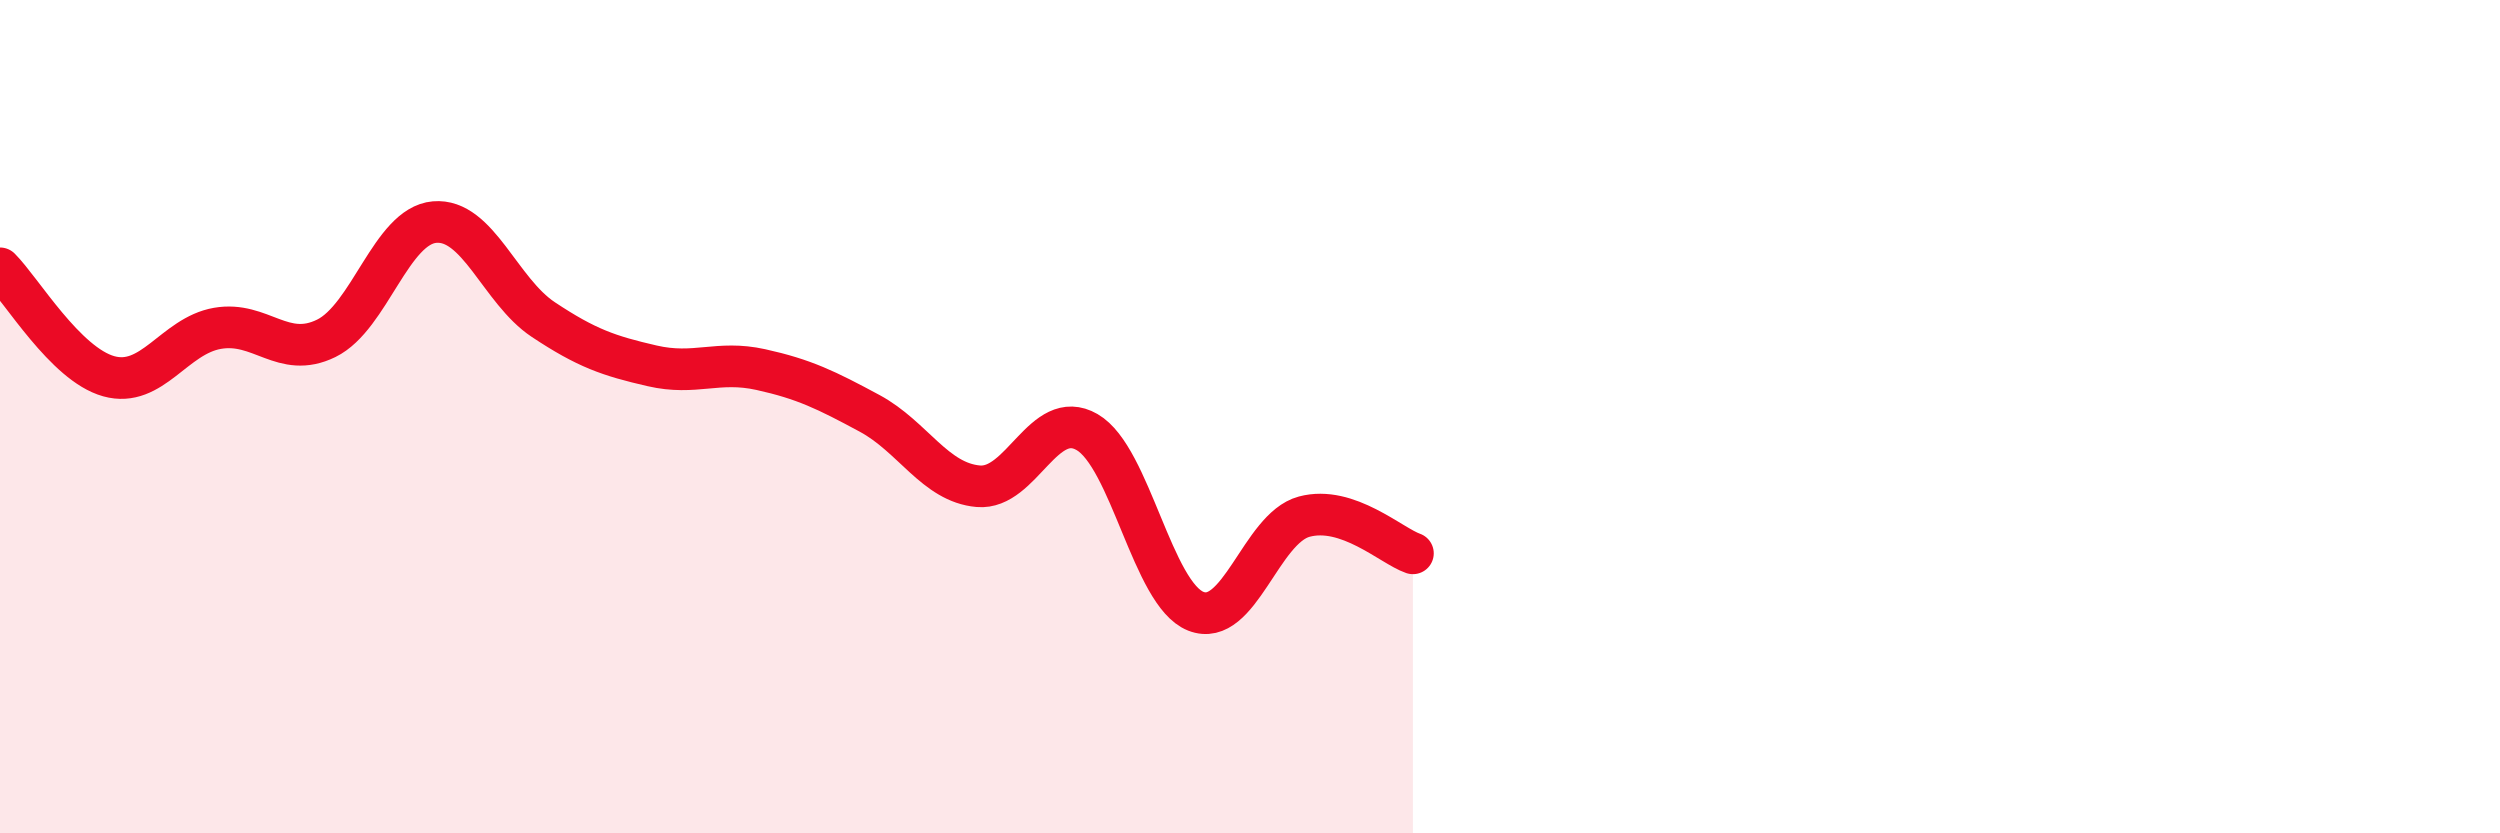
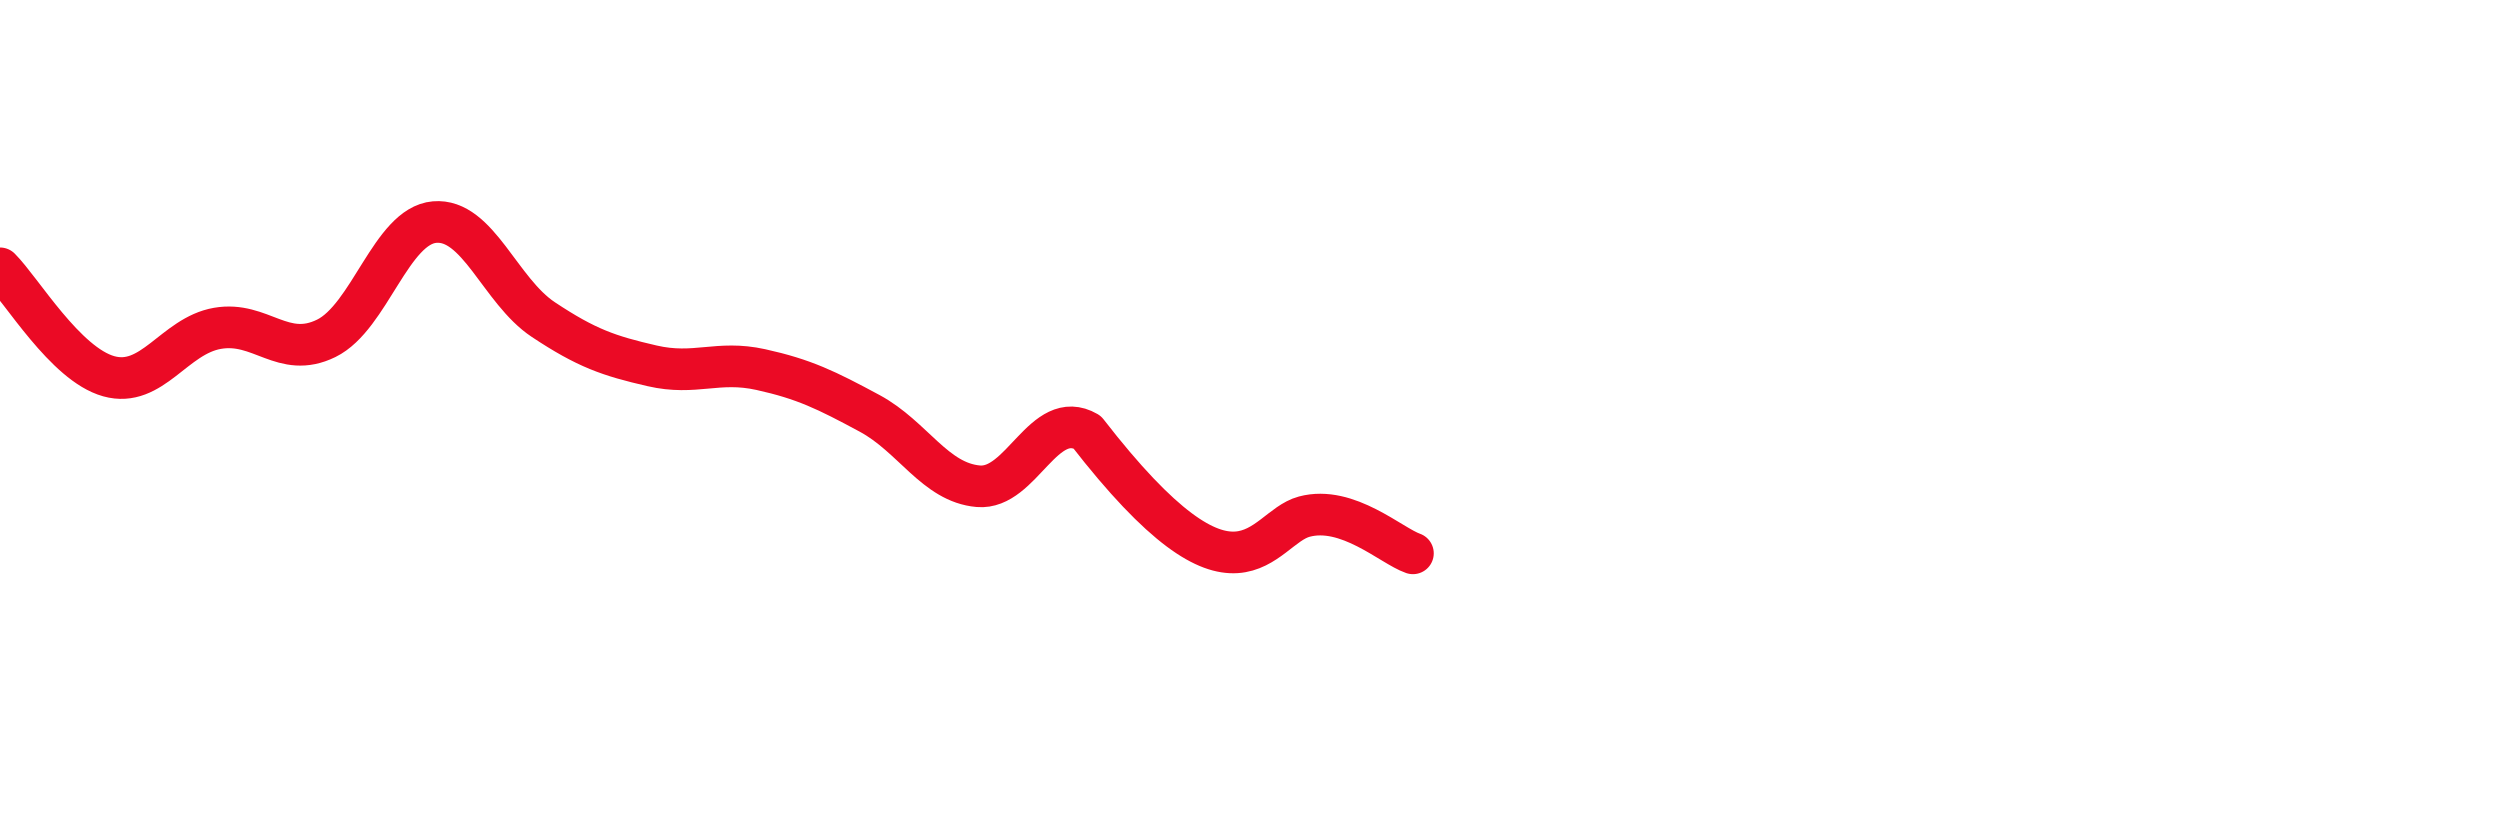
<svg xmlns="http://www.w3.org/2000/svg" width="60" height="20" viewBox="0 0 60 20">
-   <path d="M 0,6.44 C 0.52,6.96 1.57,8.74 2.61,9.03 C 3.65,9.32 4.18,8.06 5.22,7.88 C 6.26,7.7 6.79,8.63 7.83,8.12 C 8.87,7.61 9.39,5.42 10.43,5.33 C 11.47,5.24 12,6.98 13.04,7.67 C 14.08,8.36 14.61,8.54 15.65,8.78 C 16.69,9.02 17.22,8.64 18.26,8.87 C 19.3,9.1 19.83,9.36 20.87,9.92 C 21.91,10.48 22.44,11.58 23.48,11.67 C 24.52,11.76 25.05,9.77 26.09,10.37 C 27.13,10.97 27.66,14.26 28.7,14.67 C 29.74,15.08 30.26,12.68 31.3,12.4 C 32.34,12.12 33.39,13.1 33.91,13.28L33.91 20L0 20Z" fill="#EB0A25" opacity="0.1" stroke-linecap="round" stroke-linejoin="round" />
-   <path d="M 0,6.44 C 0.52,6.96 1.57,8.74 2.61,9.03 C 3.65,9.32 4.18,8.06 5.22,7.88 C 6.26,7.7 6.79,8.63 7.83,8.12 C 8.87,7.61 9.39,5.42 10.43,5.33 C 11.47,5.24 12,6.98 13.04,7.67 C 14.08,8.36 14.61,8.54 15.65,8.78 C 16.69,9.02 17.22,8.64 18.26,8.87 C 19.3,9.1 19.83,9.36 20.87,9.92 C 21.91,10.48 22.44,11.58 23.48,11.67 C 24.52,11.76 25.05,9.77 26.09,10.37 C 27.13,10.97 27.66,14.26 28.7,14.67 C 29.74,15.08 30.26,12.68 31.3,12.4 C 32.34,12.12 33.39,13.1 33.91,13.28" stroke="#EB0A25" stroke-width="1" fill="none" stroke-linecap="round" stroke-linejoin="round" />
+   <path d="M 0,6.44 C 0.52,6.96 1.57,8.74 2.61,9.03 C 3.65,9.32 4.18,8.06 5.22,7.88 C 6.26,7.7 6.79,8.63 7.83,8.12 C 8.87,7.61 9.39,5.42 10.43,5.33 C 11.47,5.24 12,6.98 13.04,7.67 C 14.08,8.36 14.61,8.54 15.65,8.78 C 16.69,9.02 17.22,8.64 18.26,8.87 C 19.3,9.1 19.83,9.36 20.87,9.92 C 21.91,10.48 22.44,11.58 23.48,11.67 C 24.52,11.76 25.05,9.77 26.09,10.37 C 29.74,15.08 30.26,12.68 31.3,12.4 C 32.34,12.12 33.39,13.1 33.91,13.28" stroke="#EB0A25" stroke-width="1" fill="none" stroke-linecap="round" stroke-linejoin="round" />
</svg>